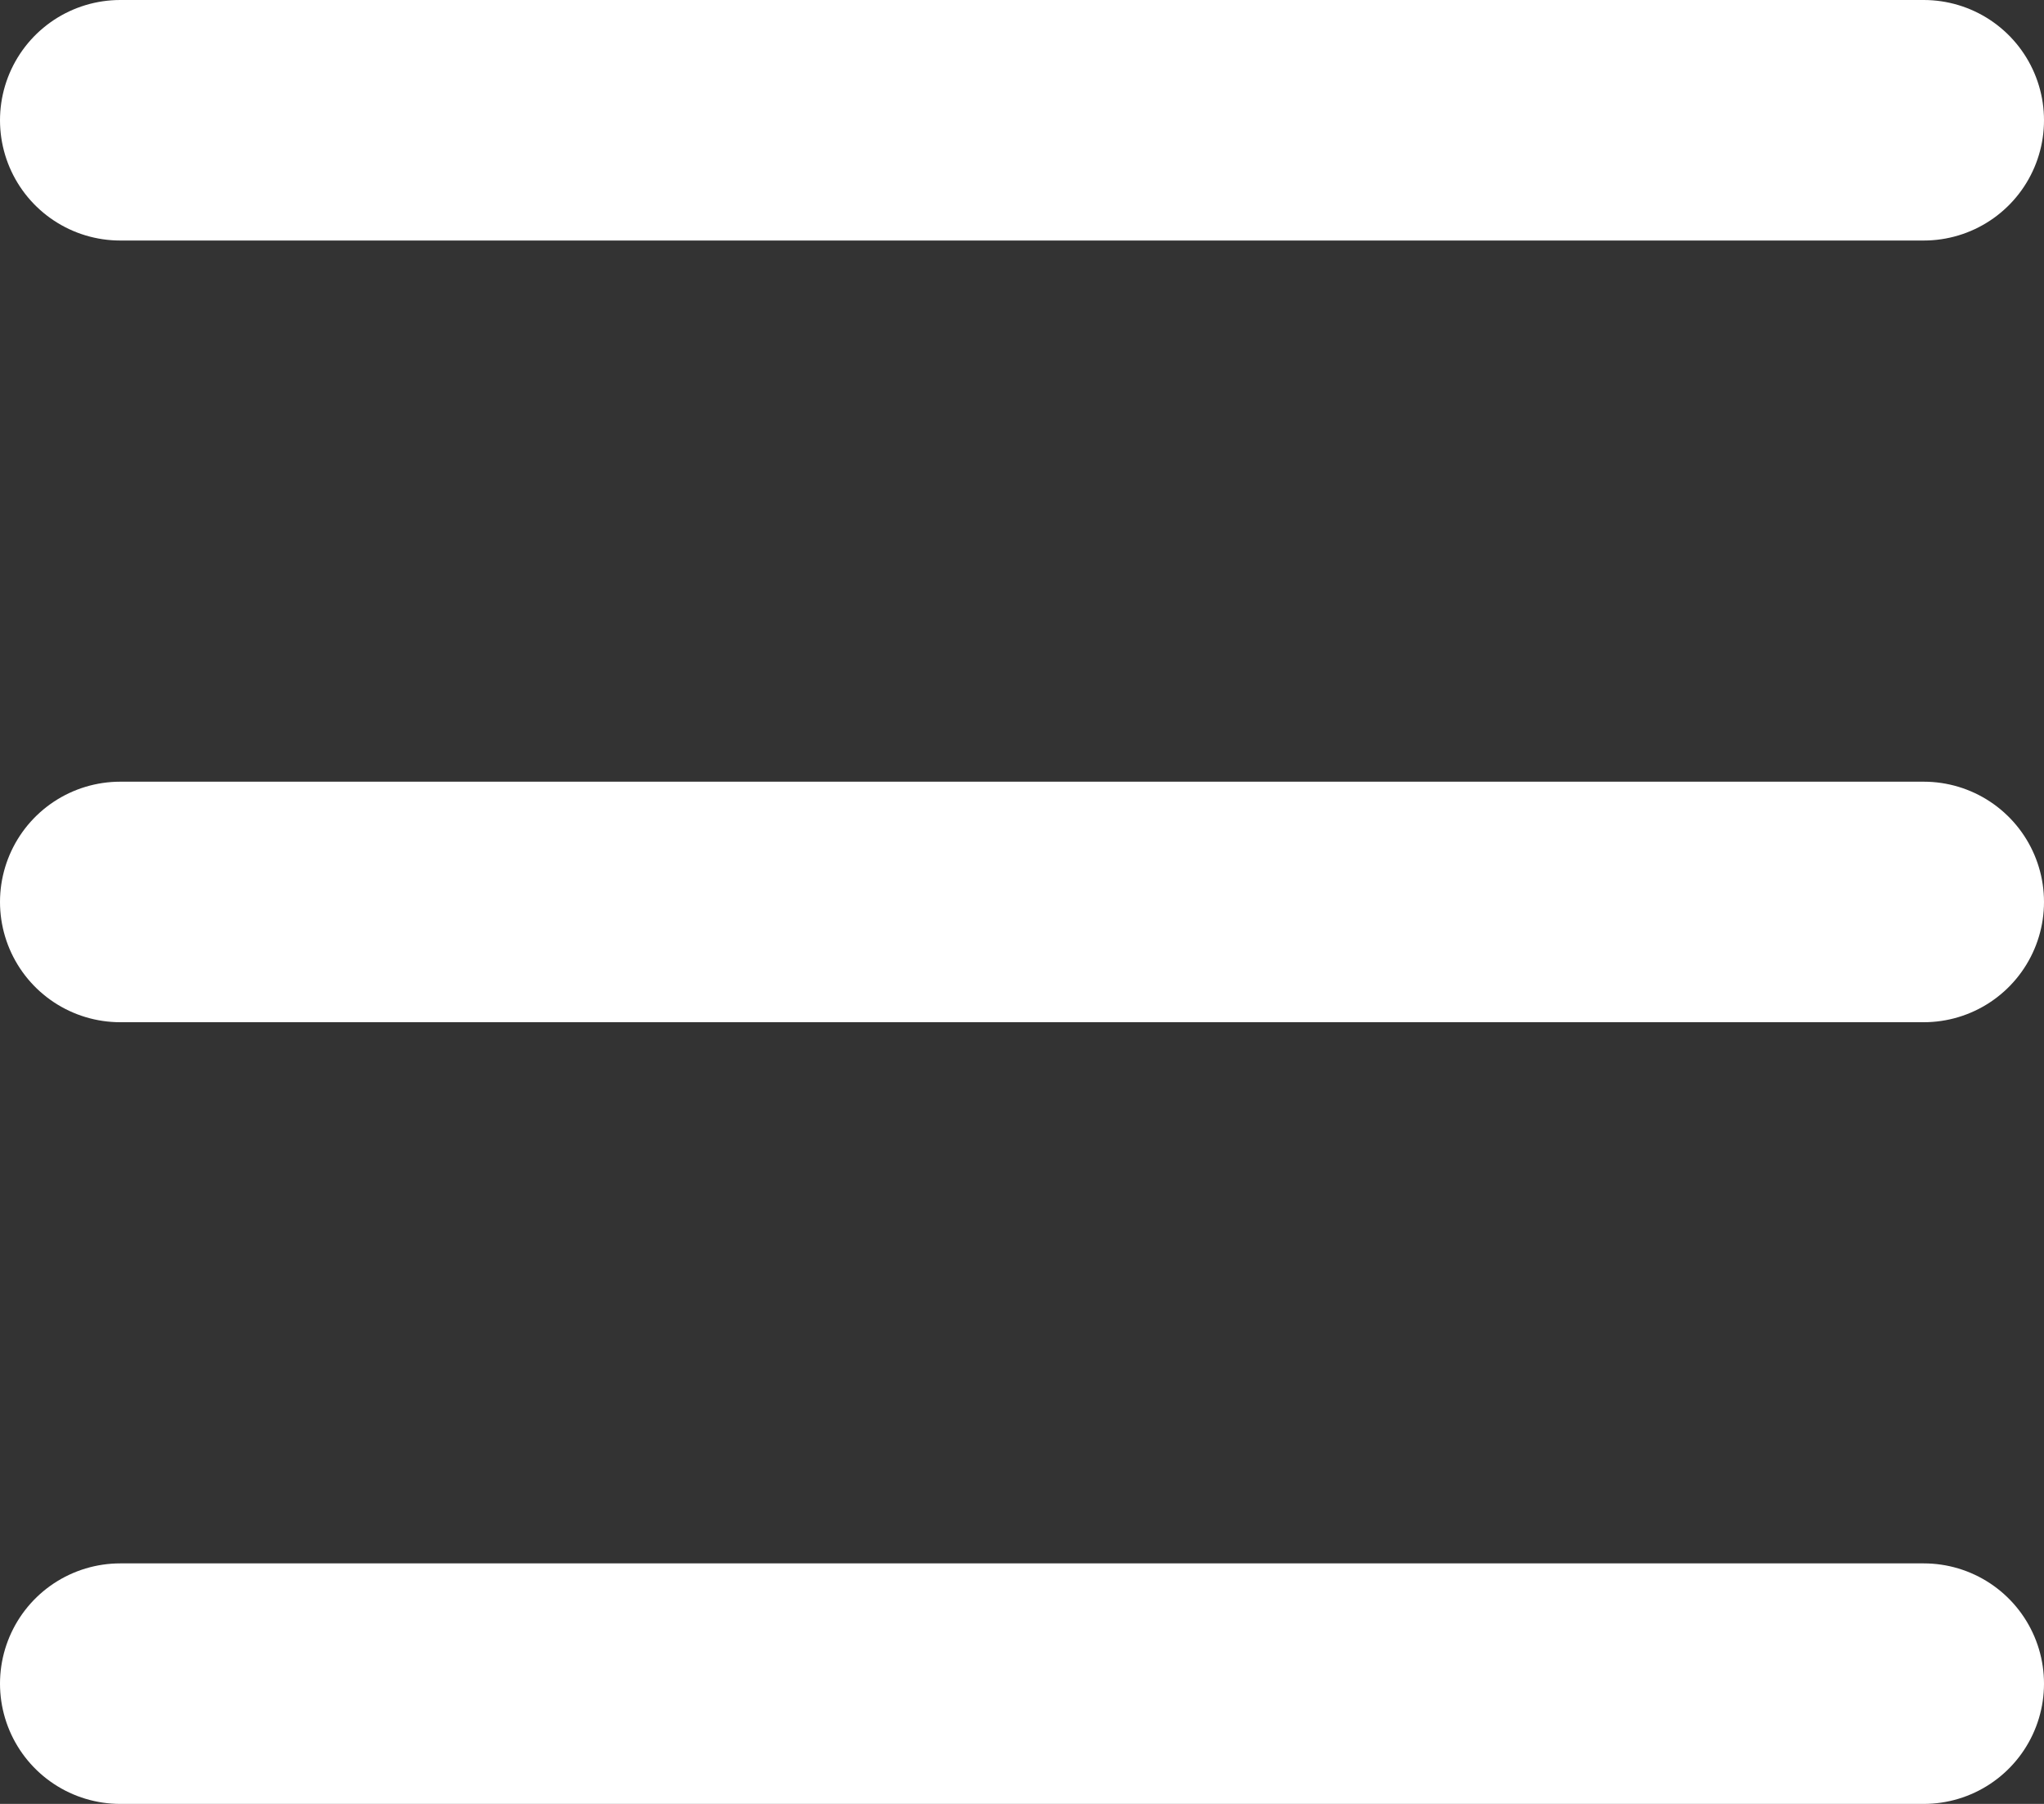
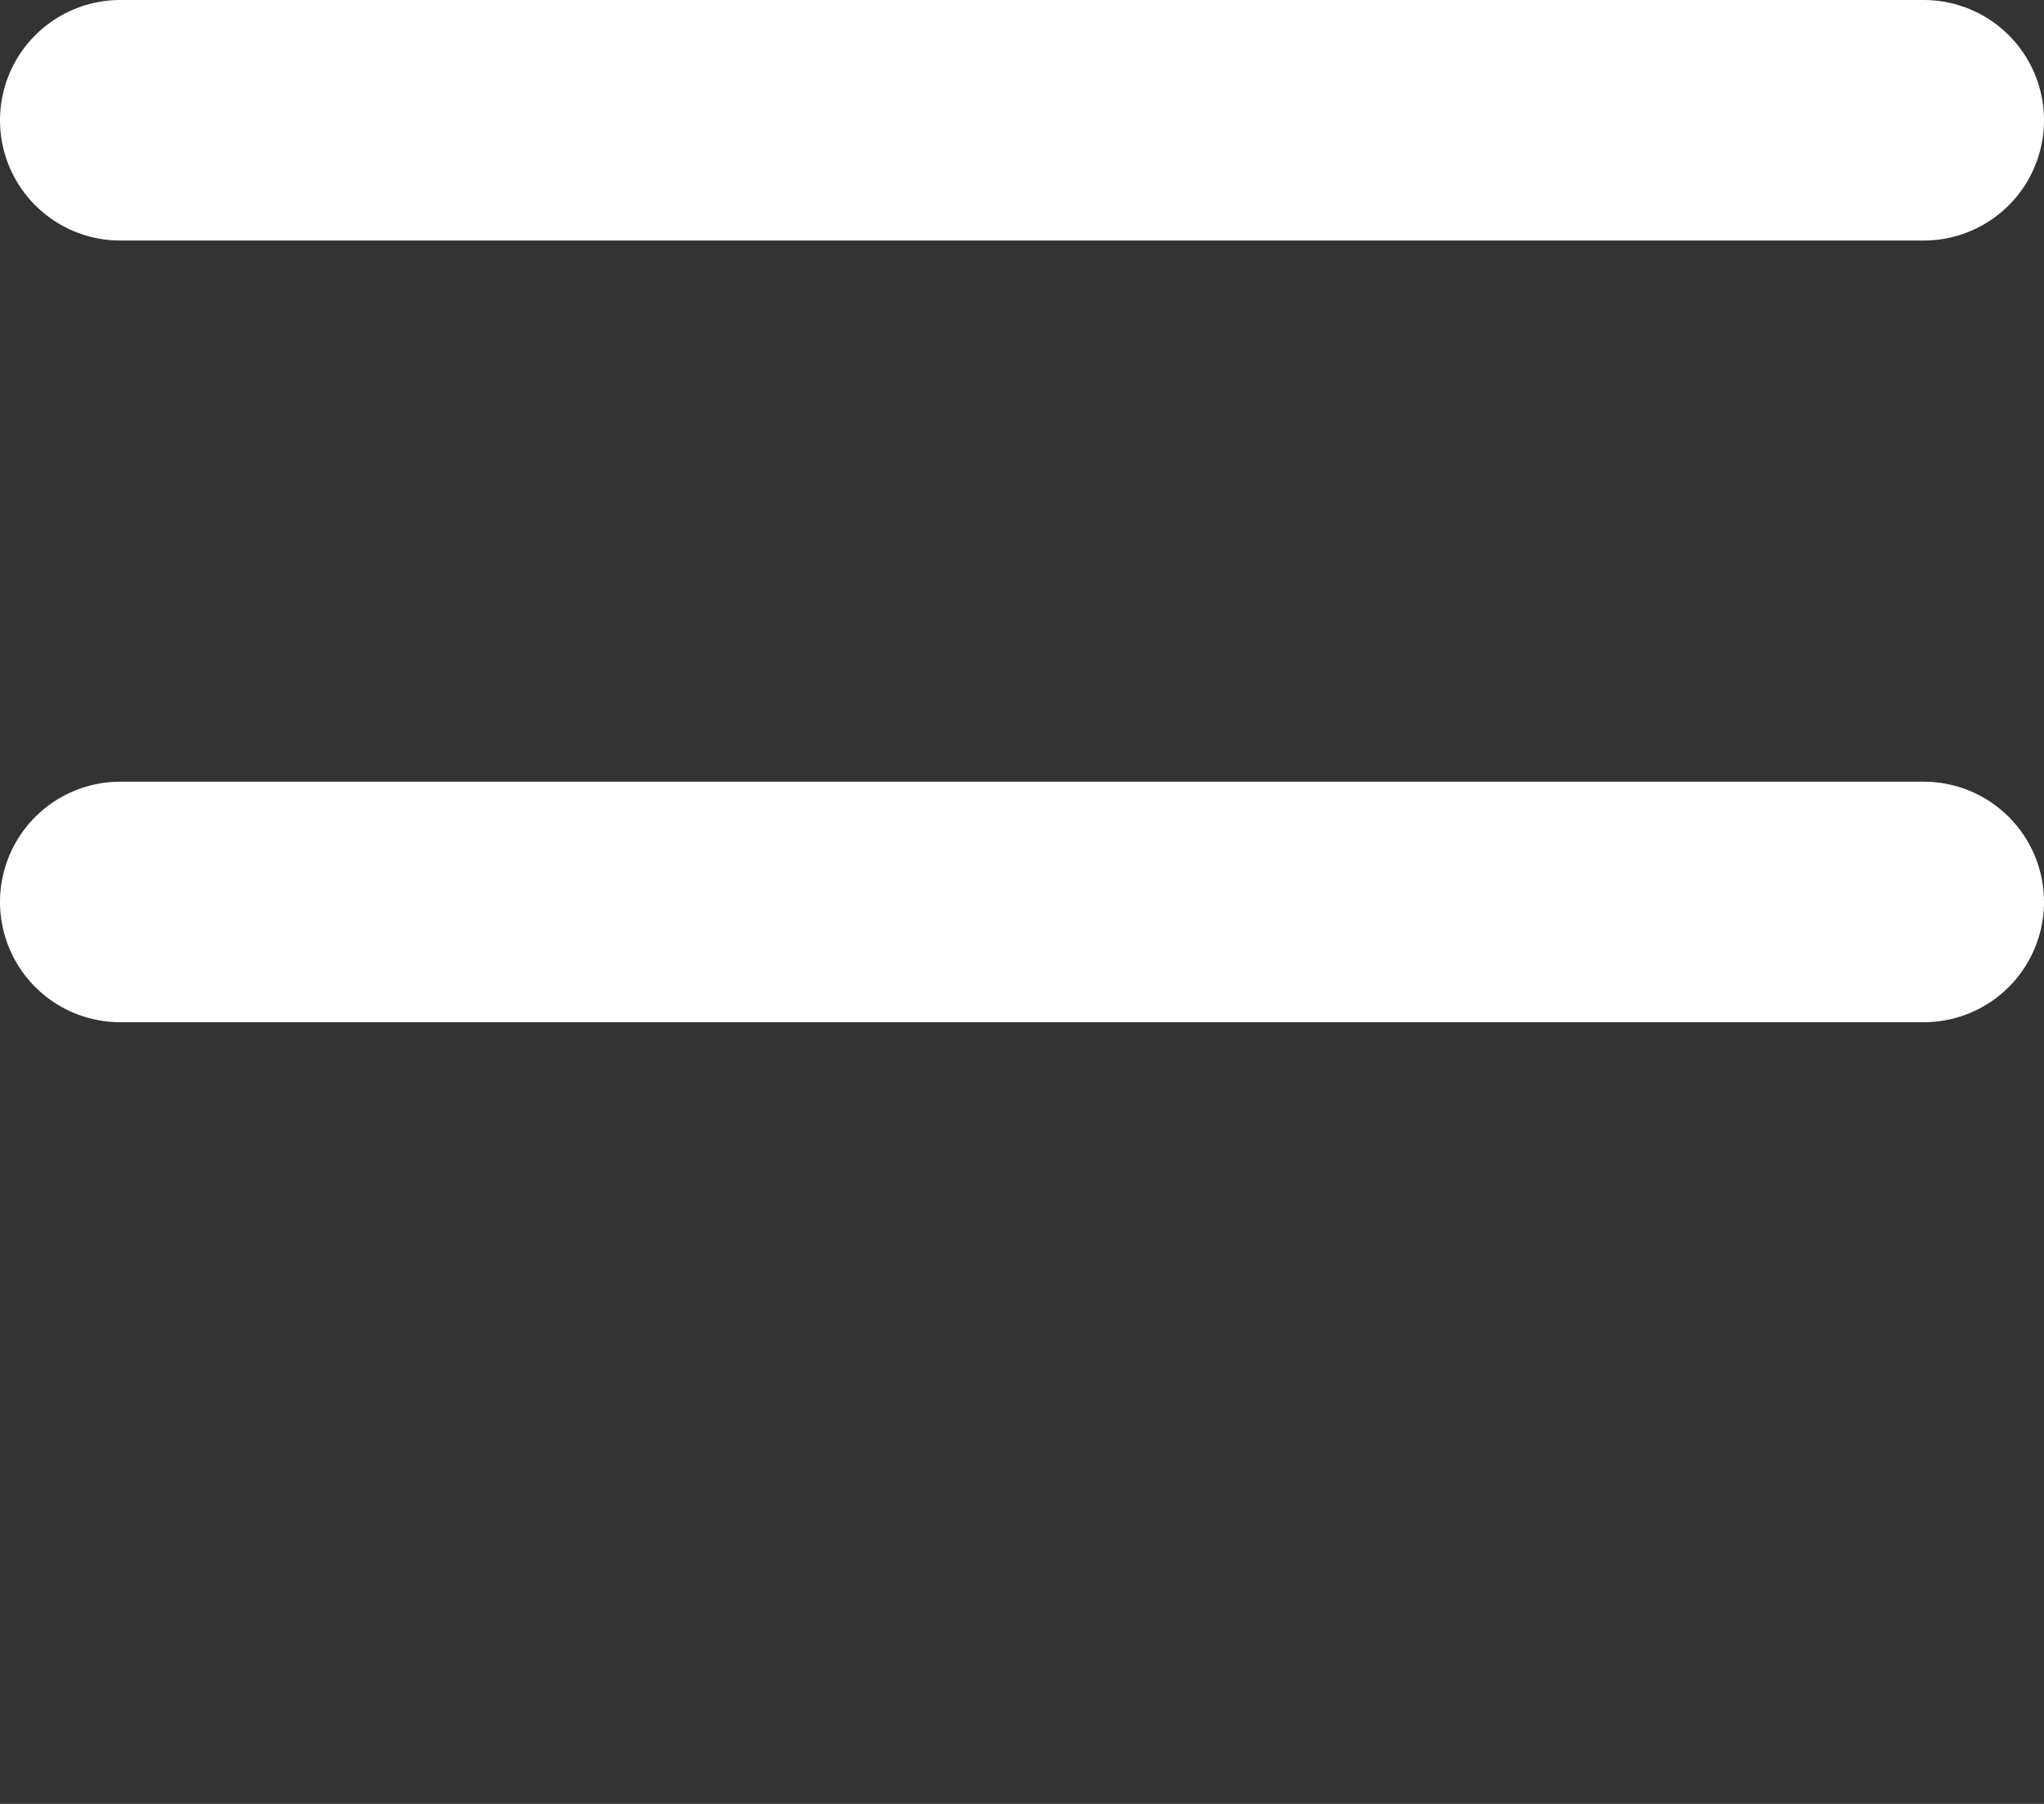
<svg xmlns="http://www.w3.org/2000/svg" width="34" height="30" viewBox="0 0 34 30">
  <rect x="0" y="0" width="34" height="30" fill="#333333" stroke="none" />
  <g id="BURGER_MENU" data-name="BURGER MENU" transform="translate(-1496.137 -83.879)">
    <path id="Path_2150" data-name="Path 2150" d="M1594.137-5438.121h-30" transform="translate(-66 5524)" fill="none" stroke="#fff" stroke-linecap="round" stroke-width="4" />
    <path id="Path_2151" data-name="Path 2151" d="M1594.137-5438.121h-30" transform="translate(-66 5537)" fill="none" stroke="#fff" stroke-linecap="round" stroke-width="4" />
-     <path id="Path_2152" data-name="Path 2152" d="M1594.137-5438.121h-30" transform="translate(-66 5550)" fill="none" stroke="#fff" stroke-linecap="round" stroke-width="4" />
  </g>
</svg>